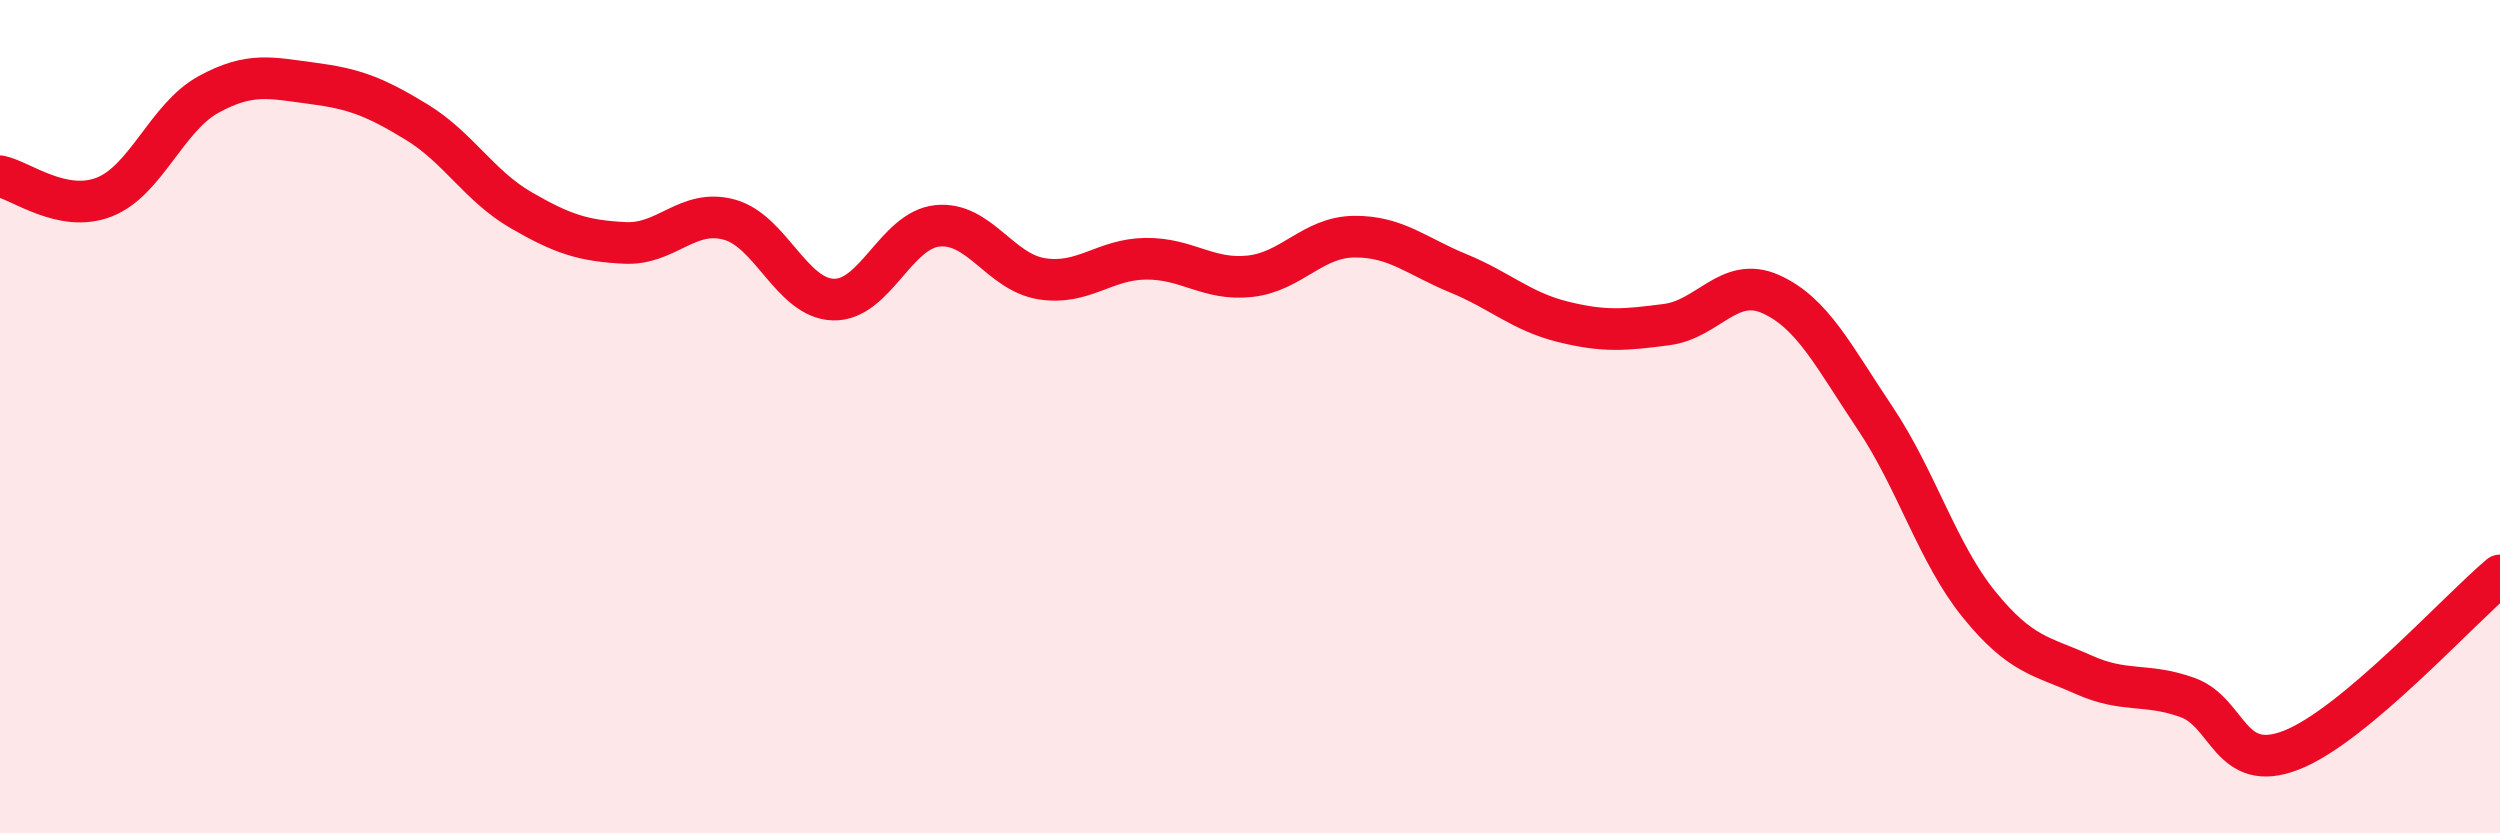
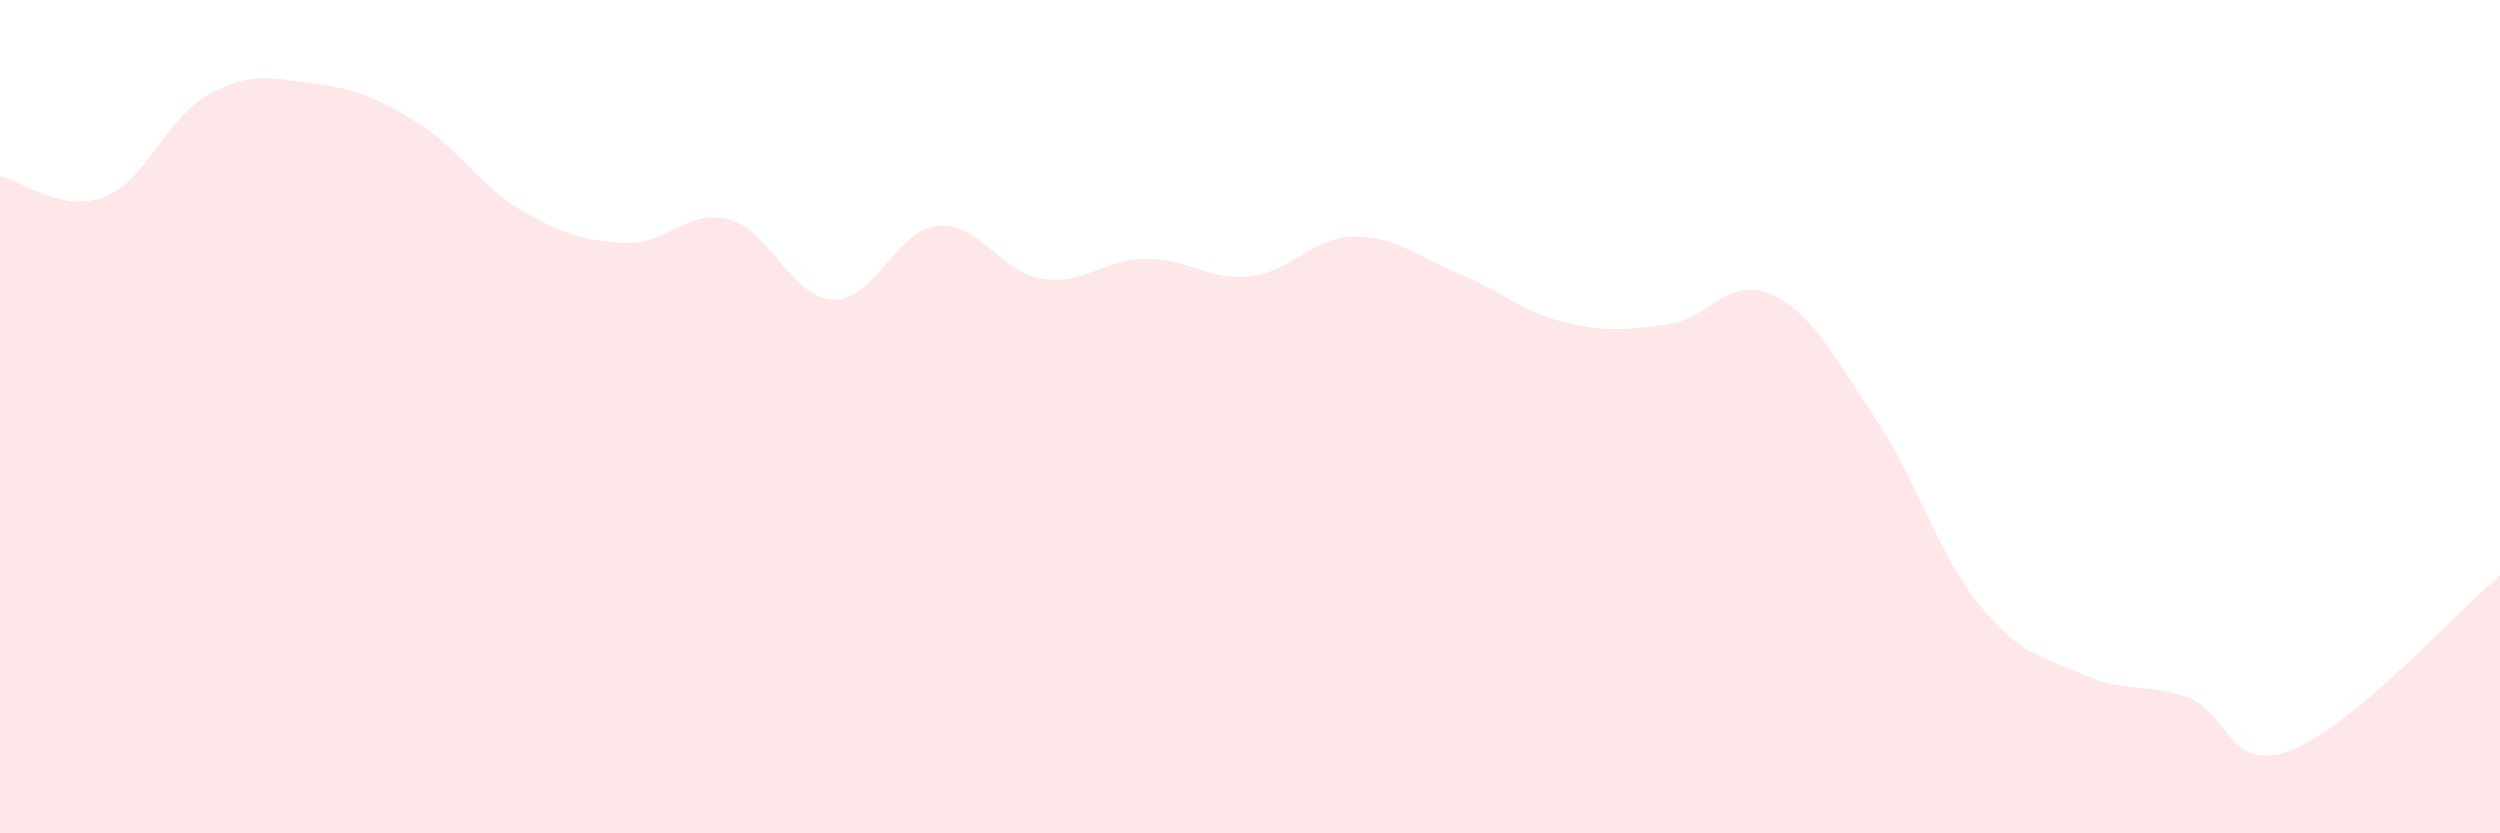
<svg xmlns="http://www.w3.org/2000/svg" width="60" height="20" viewBox="0 0 60 20">
  <path d="M 0,4.23 C 0.5,4.33 1.5,5.12 2.5,4.73 C 3.5,4.34 4,2.82 5,2.27 C 6,1.72 6.5,1.87 7.5,2 C 8.5,2.13 9,2.32 10,2.93 C 11,3.54 11.5,4.46 12.5,5.04 C 13.5,5.62 14,5.78 15,5.83 C 16,5.88 16.5,5 17.5,5.27 C 18.5,5.54 19,7.16 20,7.19 C 21,7.22 21.5,5.52 22.5,5.42 C 23.5,5.32 24,6.53 25,6.69 C 26,6.85 26.5,6.22 27.5,6.21 C 28.5,6.2 29,6.74 30,6.63 C 31,6.52 31.5,5.69 32.5,5.68 C 33.5,5.67 34,6.15 35,6.56 C 36,6.97 36.5,7.47 37.5,7.72 C 38.5,7.97 39,7.92 40,7.79 C 41,7.66 41.5,6.61 42.5,7.06 C 43.5,7.51 44,8.54 45,10.03 C 46,11.52 46.5,13.28 47.5,14.51 C 48.5,15.74 49,15.74 50,16.19 C 51,16.64 51.5,16.38 52.5,16.74 C 53.5,17.1 53.5,18.59 55,18 C 56.5,17.41 59,14.65 60,13.81L60 20L0 20Z" fill="#EB0A25" opacity="0.1" stroke-linecap="round" stroke-linejoin="round" />
-   <path d="M 0,4.23 C 0.5,4.33 1.5,5.12 2.5,4.73 C 3.5,4.34 4,2.82 5,2.27 C 6,1.72 6.5,1.87 7.5,2 C 8.5,2.13 9,2.32 10,2.93 C 11,3.54 11.5,4.46 12.5,5.04 C 13.5,5.62 14,5.78 15,5.83 C 16,5.88 16.5,5 17.5,5.27 C 18.5,5.54 19,7.16 20,7.19 C 21,7.22 21.5,5.52 22.5,5.42 C 23.5,5.32 24,6.53 25,6.69 C 26,6.85 26.5,6.22 27.5,6.21 C 28.5,6.2 29,6.74 30,6.63 C 31,6.52 31.5,5.69 32.5,5.68 C 33.5,5.67 34,6.15 35,6.56 C 36,6.97 36.5,7.47 37.5,7.72 C 38.5,7.97 39,7.92 40,7.79 C 41,7.66 41.5,6.61 42.5,7.06 C 43.5,7.51 44,8.54 45,10.03 C 46,11.52 46.5,13.28 47.5,14.51 C 48.5,15.74 49,15.74 50,16.19 C 51,16.64 51.5,16.38 52.5,16.74 C 53.5,17.1 53.5,18.59 55,18 C 56.5,17.41 59,14.65 60,13.81" stroke="#EB0A25" stroke-width="1" fill="none" stroke-linecap="round" stroke-linejoin="round" />
</svg>